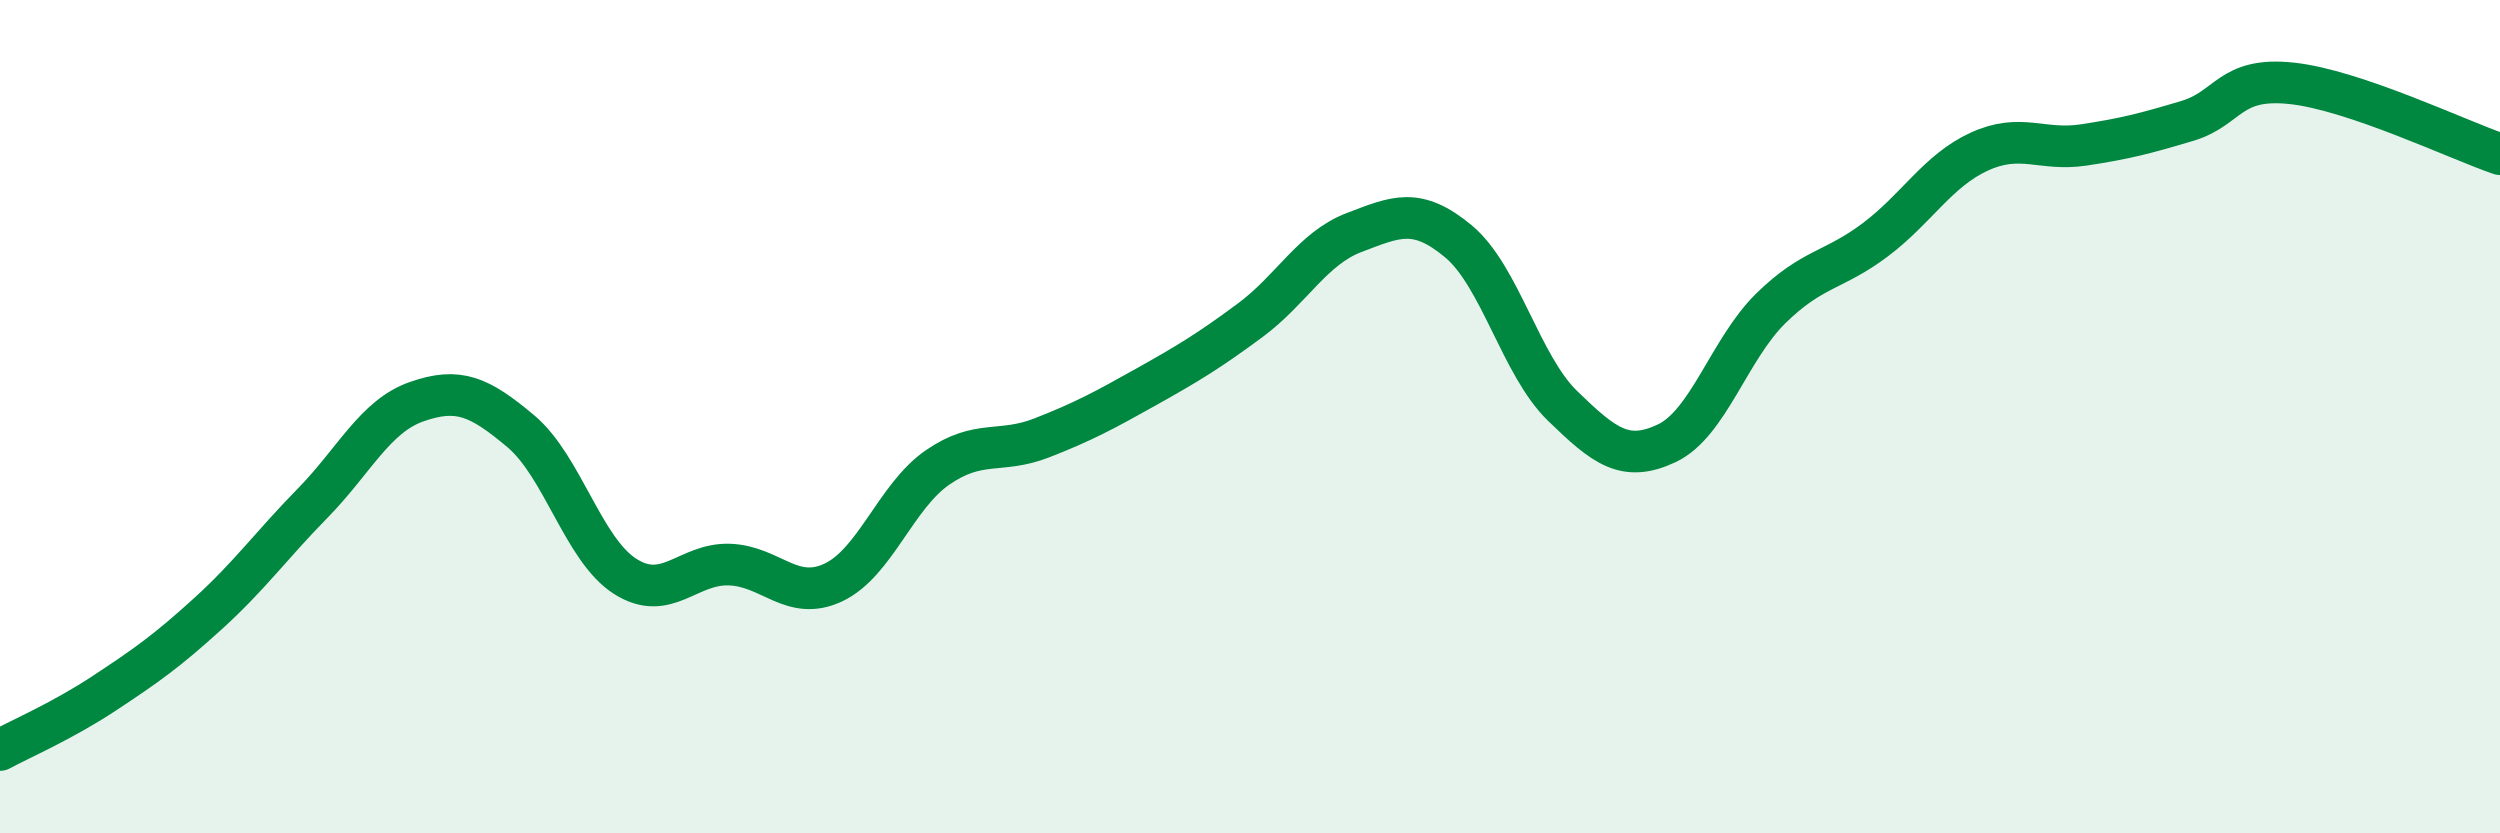
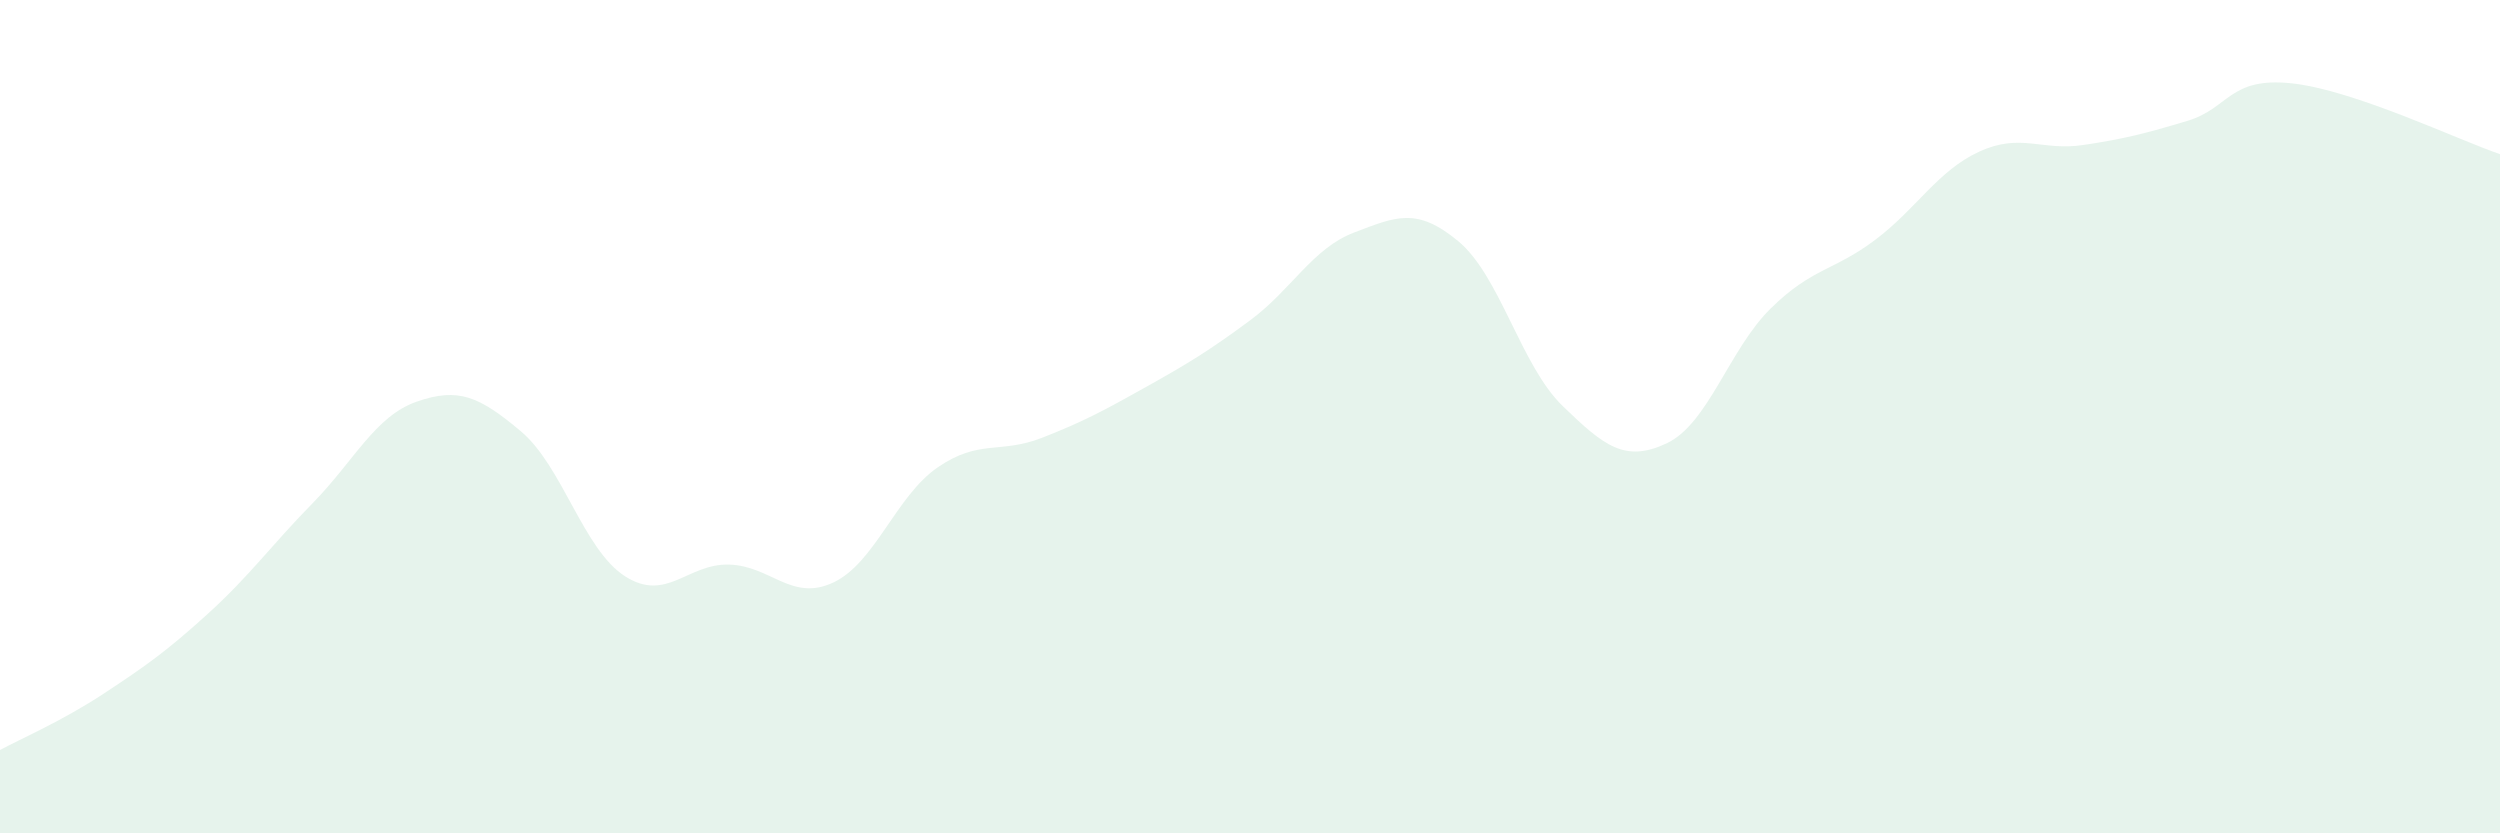
<svg xmlns="http://www.w3.org/2000/svg" width="60" height="20" viewBox="0 0 60 20">
  <path d="M 0,18 C 0.5,17.73 1.5,17.3 2.5,16.64 C 3.5,15.98 4,15.63 5,14.72 C 6,13.81 6.5,13.1 7.5,12.08 C 8.5,11.06 9,9.99 10,9.64 C 11,9.29 11.5,9.51 12.5,10.35 C 13.5,11.19 14,13.19 15,13.83 C 16,14.47 16.5,13.52 17.5,13.55 C 18.5,13.58 19,14.45 20,13.98 C 21,13.51 21.5,11.91 22.5,11.22 C 23.5,10.53 24,10.9 25,10.51 C 26,10.12 26.5,9.85 27.5,9.29 C 28.5,8.73 29,8.43 30,7.69 C 31,6.95 31.5,5.96 32.5,5.58 C 33.5,5.2 34,4.96 35,5.79 C 36,6.62 36.5,8.77 37.5,9.74 C 38.5,10.71 39,11.11 40,10.64 C 41,10.17 41.5,8.38 42.5,7.4 C 43.5,6.42 44,6.51 45,5.76 C 46,5.01 46.5,4.1 47.5,3.64 C 48.5,3.18 49,3.63 50,3.48 C 51,3.33 51.5,3.2 52.5,2.9 C 53.5,2.6 53.5,1.84 55,2 C 56.5,2.16 59,3.36 60,3.7L60 20L0 20Z" fill="#008740" opacity="0.1" stroke-linecap="round" stroke-linejoin="round" />
-   <path d="M 0,18 C 0.5,17.73 1.5,17.3 2.5,16.64 C 3.5,15.98 4,15.63 5,14.72 C 6,13.81 6.5,13.1 7.5,12.08 C 8.5,11.06 9,9.99 10,9.64 C 11,9.29 11.5,9.51 12.5,10.35 C 13.5,11.19 14,13.19 15,13.83 C 16,14.47 16.5,13.52 17.5,13.55 C 18.5,13.58 19,14.45 20,13.98 C 21,13.51 21.5,11.91 22.5,11.22 C 23.5,10.53 24,10.9 25,10.51 C 26,10.12 26.5,9.85 27.5,9.29 C 28.5,8.73 29,8.43 30,7.69 C 31,6.95 31.5,5.96 32.5,5.58 C 33.5,5.2 34,4.96 35,5.79 C 36,6.62 36.5,8.77 37.5,9.74 C 38.5,10.71 39,11.11 40,10.64 C 41,10.17 41.5,8.38 42.5,7.4 C 43.5,6.42 44,6.51 45,5.76 C 46,5.01 46.5,4.1 47.5,3.64 C 48.5,3.18 49,3.63 50,3.48 C 51,3.33 51.5,3.2 52.5,2.9 C 53.5,2.6 53.5,1.84 55,2 C 56.5,2.16 59,3.36 60,3.7" stroke="#008740" stroke-width="1" fill="none" stroke-linecap="round" stroke-linejoin="round" />
</svg>